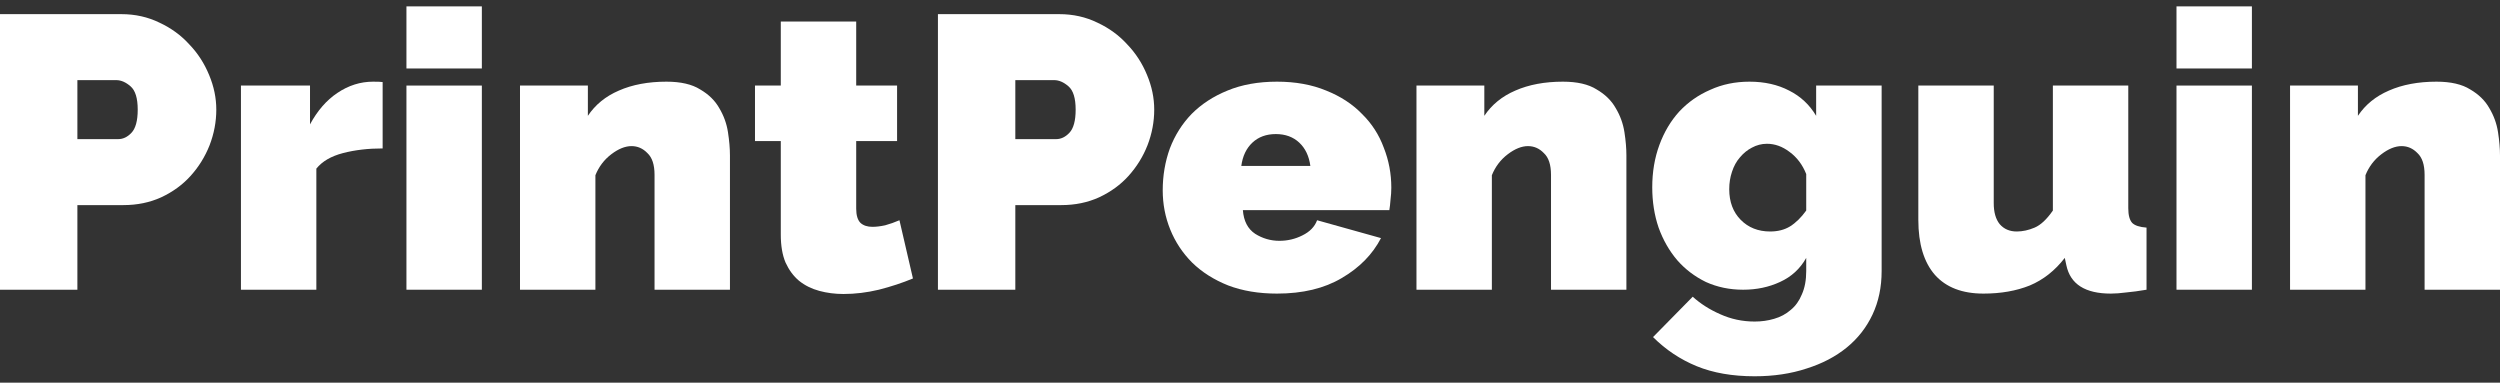
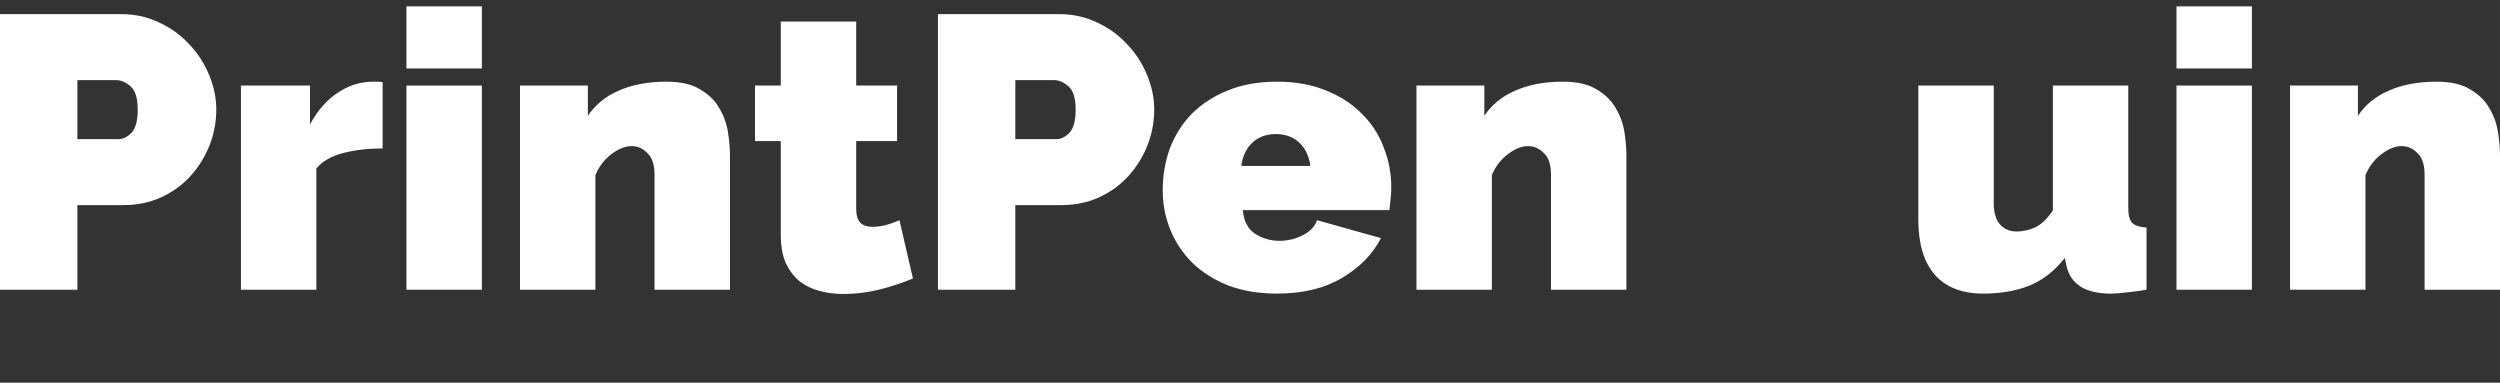
<svg xmlns="http://www.w3.org/2000/svg" width="196" height="30" viewBox="0 0 196 30" fill="none">
  <rect x="0" y="0" width="196" height="30" fill="#333333" stroke="none" />
  <path d="M0 22.714V1.109H9.521C10.6 1.109 11.595 1.332 12.508 1.778C13.421 2.204 14.199 2.772 14.842 3.482C15.506 4.172 16.024 4.973 16.398 5.886C16.771 6.779 16.958 7.682 16.958 8.594C16.958 9.548 16.781 10.481 16.429 11.394C16.076 12.287 15.578 13.088 14.935 13.798C14.313 14.488 13.545 15.046 12.633 15.472C11.741 15.877 10.755 16.08 9.677 16.08H6.067V22.714H0ZM6.067 10.907H9.272C9.646 10.907 9.988 10.745 10.299 10.42C10.631 10.075 10.797 9.467 10.797 8.594C10.797 7.702 10.61 7.093 10.237 6.769C9.863 6.444 9.49 6.282 9.117 6.282H6.067V10.907Z" fill="white" />
  <path d="M29.999 11.637C28.858 11.637 27.82 11.759 26.887 12.003C25.954 12.246 25.259 12.652 24.802 13.22V22.714H18.89V6.708H24.305V9.751C24.885 8.676 25.601 7.854 26.451 7.286C27.323 6.698 28.256 6.403 29.252 6.403C29.646 6.403 29.895 6.414 29.999 6.434V11.637Z" fill="white" />
  <path d="M31.865 22.714V6.708H37.777V22.714H31.865ZM31.865 5.369V0.5H37.777V5.369H31.865Z" fill="white" />
  <path d="M57.228 22.714H51.316V13.707C51.316 12.915 51.13 12.348 50.756 12.003C50.404 11.637 49.989 11.455 49.512 11.455C49.014 11.455 48.485 11.668 47.925 12.094C47.365 12.52 46.95 13.068 46.68 13.737V22.714H40.768V6.708H46.089V9.081C46.67 8.209 47.479 7.55 48.516 7.103C49.574 6.637 50.818 6.403 52.25 6.403C53.37 6.403 54.251 6.606 54.895 7.012C55.558 7.398 56.056 7.884 56.388 8.473C56.741 9.061 56.969 9.69 57.072 10.359C57.176 11.029 57.228 11.637 57.228 12.185V22.714Z" fill="white" />
  <path d="M71.575 21.832C70.745 22.177 69.853 22.471 68.899 22.714C67.966 22.937 67.043 23.049 66.13 23.049C65.466 23.049 64.834 22.968 64.232 22.805C63.63 22.643 63.101 22.379 62.645 22.014C62.209 21.649 61.857 21.172 61.587 20.584C61.338 19.996 61.214 19.265 61.214 18.393V11.059H59.191V6.708H61.214V1.687H67.126V6.708H70.331V11.059H67.126V16.354C67.126 16.882 67.24 17.257 67.468 17.48C67.696 17.683 68.007 17.784 68.401 17.784C68.692 17.784 69.024 17.744 69.397 17.663C69.77 17.561 70.144 17.429 70.517 17.267L71.575 21.832Z" fill="white" />
  <path d="M73.534 22.714V1.109H83.055C84.133 1.109 85.129 1.332 86.042 1.778C86.955 2.204 87.732 2.772 88.376 3.482C89.039 4.172 89.558 4.973 89.931 5.886C90.305 6.779 90.491 7.682 90.491 8.594C90.491 9.548 90.315 10.481 89.962 11.394C89.61 12.287 89.112 13.088 88.469 13.798C87.847 14.488 87.079 15.046 86.166 15.472C85.274 15.877 84.289 16.08 83.21 16.08H79.601V22.714H73.534ZM79.601 10.907H82.806C83.179 10.907 83.522 10.745 83.833 10.42C84.165 10.075 84.331 9.467 84.331 8.594C84.331 7.702 84.144 7.093 83.77 6.769C83.397 6.444 83.024 6.282 82.65 6.282H79.601V10.907Z" fill="white" />
  <path d="M100.118 23.018C98.687 23.018 97.411 22.805 96.291 22.379C95.171 21.933 94.227 21.335 93.46 20.584C92.713 19.833 92.142 18.971 91.748 17.997C91.354 17.024 91.157 15.999 91.157 14.924C91.157 13.768 91.344 12.672 91.717 11.637C92.111 10.603 92.682 9.7 93.428 8.929C94.196 8.158 95.129 7.55 96.229 7.103C97.349 6.637 98.645 6.403 100.118 6.403C101.57 6.403 102.856 6.637 103.977 7.103C105.097 7.55 106.03 8.158 106.777 8.929C107.544 9.68 108.115 10.562 108.488 11.577C108.882 12.571 109.079 13.615 109.079 14.711C109.079 15.015 109.059 15.33 109.017 15.654C108.996 15.959 108.965 16.232 108.924 16.476H97.442C97.505 17.328 97.826 17.947 98.407 18.332C98.988 18.697 99.62 18.88 100.305 18.88C100.948 18.88 101.55 18.738 102.11 18.454C102.69 18.17 103.074 17.774 103.261 17.267L108.27 18.667C107.607 19.945 106.58 20.99 105.19 21.801C103.821 22.613 102.13 23.018 100.118 23.018ZM102.732 13.007C102.628 12.236 102.338 11.627 101.861 11.181C101.384 10.735 100.772 10.511 100.025 10.511C99.278 10.511 98.666 10.735 98.189 11.181C97.712 11.627 97.422 12.236 97.318 13.007H102.732Z" fill="white" />
  <path d="M127.51 22.714H121.599V13.707C121.599 12.915 121.412 12.348 121.038 12.003C120.686 11.637 120.271 11.455 119.794 11.455C119.296 11.455 118.767 11.668 118.207 12.094C117.647 12.52 117.232 13.068 116.962 13.737V22.714H111.051V6.708H116.371V9.081C116.952 8.209 117.761 7.55 118.798 7.103C119.856 6.637 121.101 6.403 122.532 6.403C123.652 6.403 124.534 6.606 125.177 7.012C125.841 7.398 126.338 7.884 126.67 8.473C127.023 9.061 127.251 9.69 127.355 10.359C127.459 11.029 127.51 11.637 127.51 12.185V22.714Z" fill="white" />
-   <path d="M136.661 22.714C135.603 22.714 134.628 22.511 133.736 22.105C132.865 21.679 132.118 21.111 131.496 20.401C130.874 19.671 130.386 18.819 130.034 17.845C129.702 16.872 129.536 15.816 129.536 14.681C129.536 13.484 129.723 12.378 130.096 11.364C130.469 10.349 130.988 9.477 131.652 8.747C132.336 8.016 133.145 7.448 134.079 7.043C135.012 6.616 136.039 6.403 137.159 6.403C138.341 6.403 139.379 6.637 140.271 7.103C141.162 7.55 141.868 8.209 142.386 9.081V6.708H147.52V21.253C147.52 22.511 147.282 23.647 146.805 24.662C146.328 25.676 145.653 26.538 144.782 27.248C143.911 27.958 142.863 28.506 141.64 28.891C140.416 29.297 139.057 29.5 137.564 29.5C135.821 29.5 134.307 29.236 133.021 28.709C131.735 28.181 130.594 27.421 129.598 26.427L132.71 23.262C133.311 23.809 134.027 24.266 134.856 24.631C135.707 25.017 136.609 25.209 137.564 25.209C138.103 25.209 138.611 25.138 139.088 24.996C139.586 24.854 140.022 24.621 140.395 24.296C140.768 23.992 141.059 23.586 141.266 23.079C141.494 22.572 141.608 21.963 141.608 21.253V20.219C141.131 21.071 140.447 21.7 139.555 22.105C138.684 22.511 137.719 22.714 136.661 22.714ZM138.777 18.149C139.379 18.149 139.897 18.018 140.333 17.754C140.789 17.47 141.214 17.054 141.608 16.506V13.646C141.318 12.915 140.882 12.337 140.302 11.911C139.742 11.485 139.15 11.272 138.528 11.272C138.113 11.272 137.719 11.374 137.346 11.577C136.993 11.759 136.682 12.013 136.412 12.337C136.143 12.642 135.935 13.017 135.79 13.463C135.645 13.889 135.572 14.346 135.572 14.833C135.572 15.827 135.873 16.628 136.474 17.237C137.076 17.845 137.844 18.149 138.777 18.149Z" fill="white" />
  <path d="M155.5 23.018C153.841 23.018 152.575 22.532 151.704 21.558C150.833 20.564 150.397 19.123 150.397 17.237V6.708H156.309V15.928C156.309 16.638 156.465 17.186 156.776 17.571C157.108 17.957 157.554 18.149 158.114 18.149C158.57 18.149 159.037 18.048 159.514 17.845C159.991 17.642 160.468 17.196 160.945 16.506V6.708H166.857V16.324C166.857 16.872 166.961 17.257 167.168 17.48C167.376 17.683 167.749 17.805 168.288 17.845V22.714C167.687 22.816 167.158 22.887 166.702 22.927C166.245 22.988 165.841 23.018 165.488 23.018C163.476 23.018 162.314 22.278 162.003 20.797L161.879 20.219C161.111 21.213 160.198 21.933 159.141 22.379C158.083 22.805 156.869 23.018 155.5 23.018Z" fill="white" />
  <path d="M170.637 22.714V6.708H176.549V22.714H170.637ZM170.637 5.369V0.5H176.549V5.369H170.637Z" fill="white" />
  <path d="M196 22.714H190.088V13.707C190.088 12.915 189.901 12.348 189.528 12.003C189.175 11.637 188.761 11.455 188.283 11.455C187.786 11.455 187.257 11.668 186.697 12.094C186.137 12.52 185.722 13.068 185.452 13.737V22.714H179.54V6.708H184.861V9.081C185.442 8.209 186.251 7.55 187.288 7.103C188.346 6.637 189.59 6.403 191.022 6.403C192.142 6.403 193.023 6.606 193.666 7.012C194.33 7.398 194.828 7.884 195.16 8.473C195.513 9.061 195.741 9.69 195.844 10.359C195.948 11.029 196 11.637 196 12.185V22.714Z" fill="white" />
</svg>